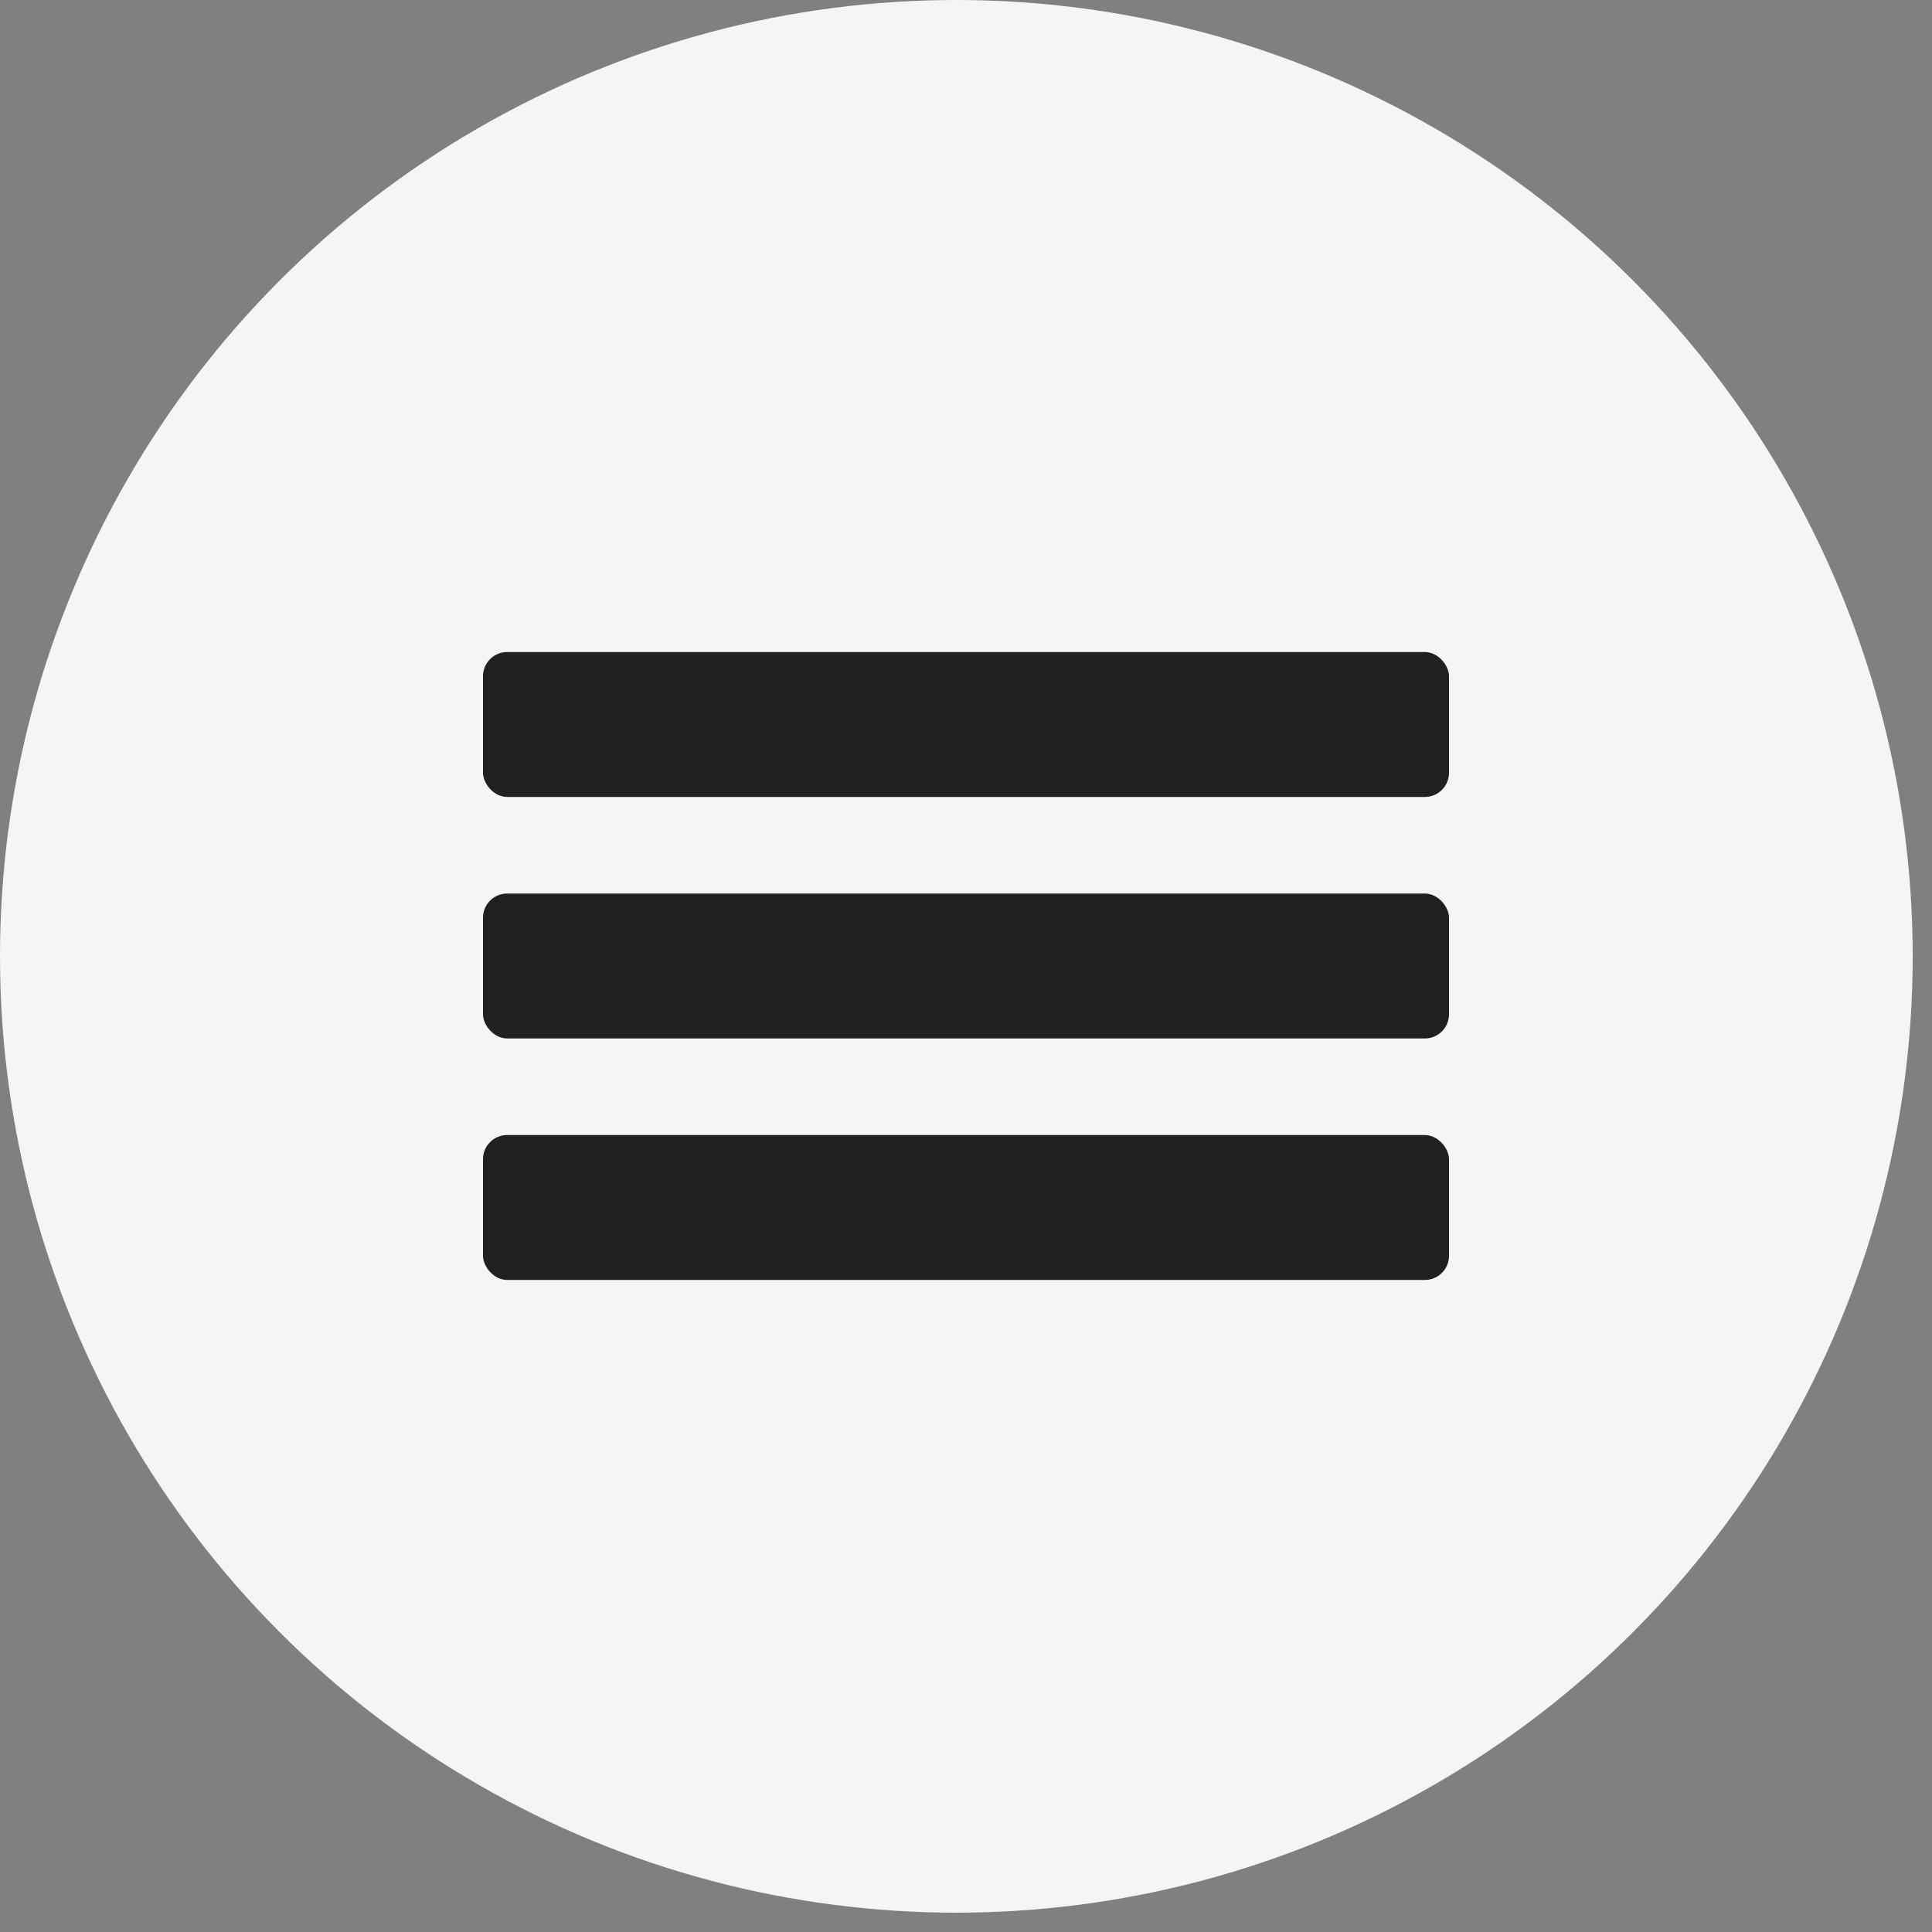
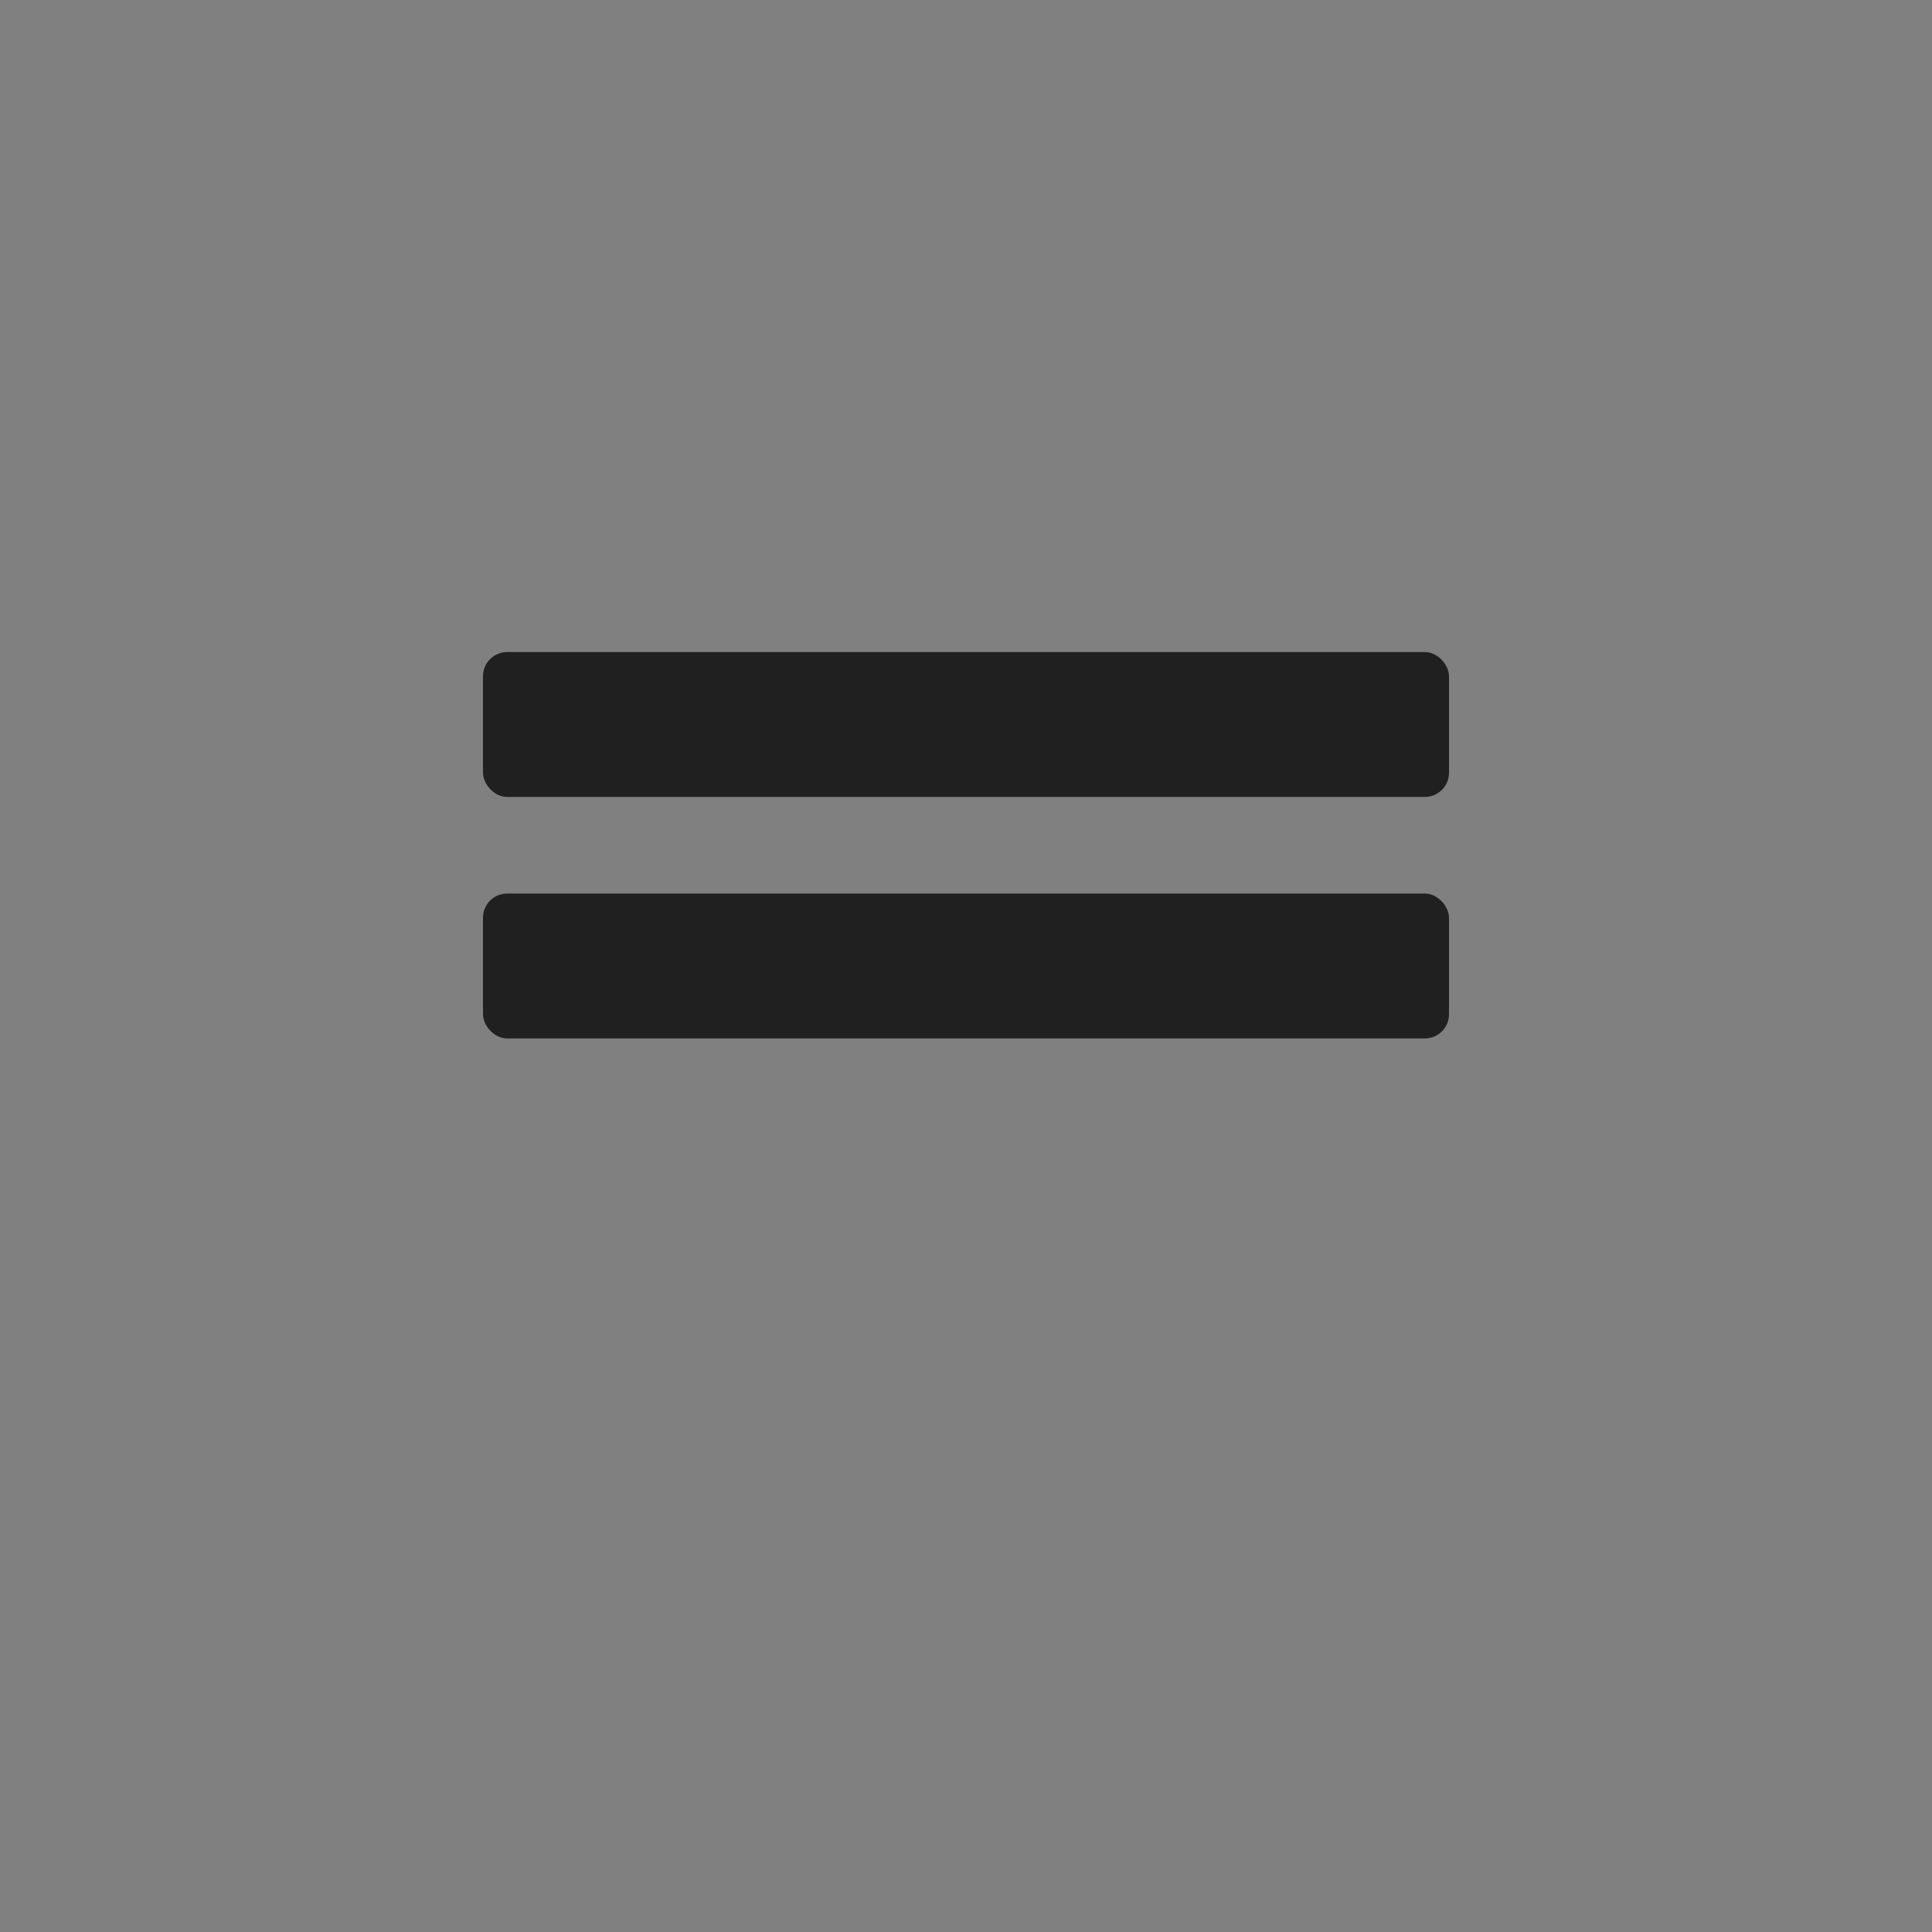
<svg xmlns="http://www.w3.org/2000/svg" width="80" height="80" viewBox="0 0 80 80" fill="none">
  <rect x="0" y="0" width="80" height="80" fill="#808080" stroke="none" />
  <g clip-path="url(#clip0_1501_64)">
-     <circle cx="39.6" cy="39.6" r="39.6" fill="#F5F5F5" />
    <rect x="20" y="27" width="40" height="6" rx="1" fill="#202020" />
    <rect x="20" y="37" width="40" height="6" rx="1" fill="#202020" />
-     <rect x="20" y="47" width="40" height="6" rx="1" fill="#202020" />
  </g>
  <defs>
    <clipPath id="clip0_1501_64">
      <rect width="79.2" height="79.2" fill="white" />
    </clipPath>
  </defs>
</svg>